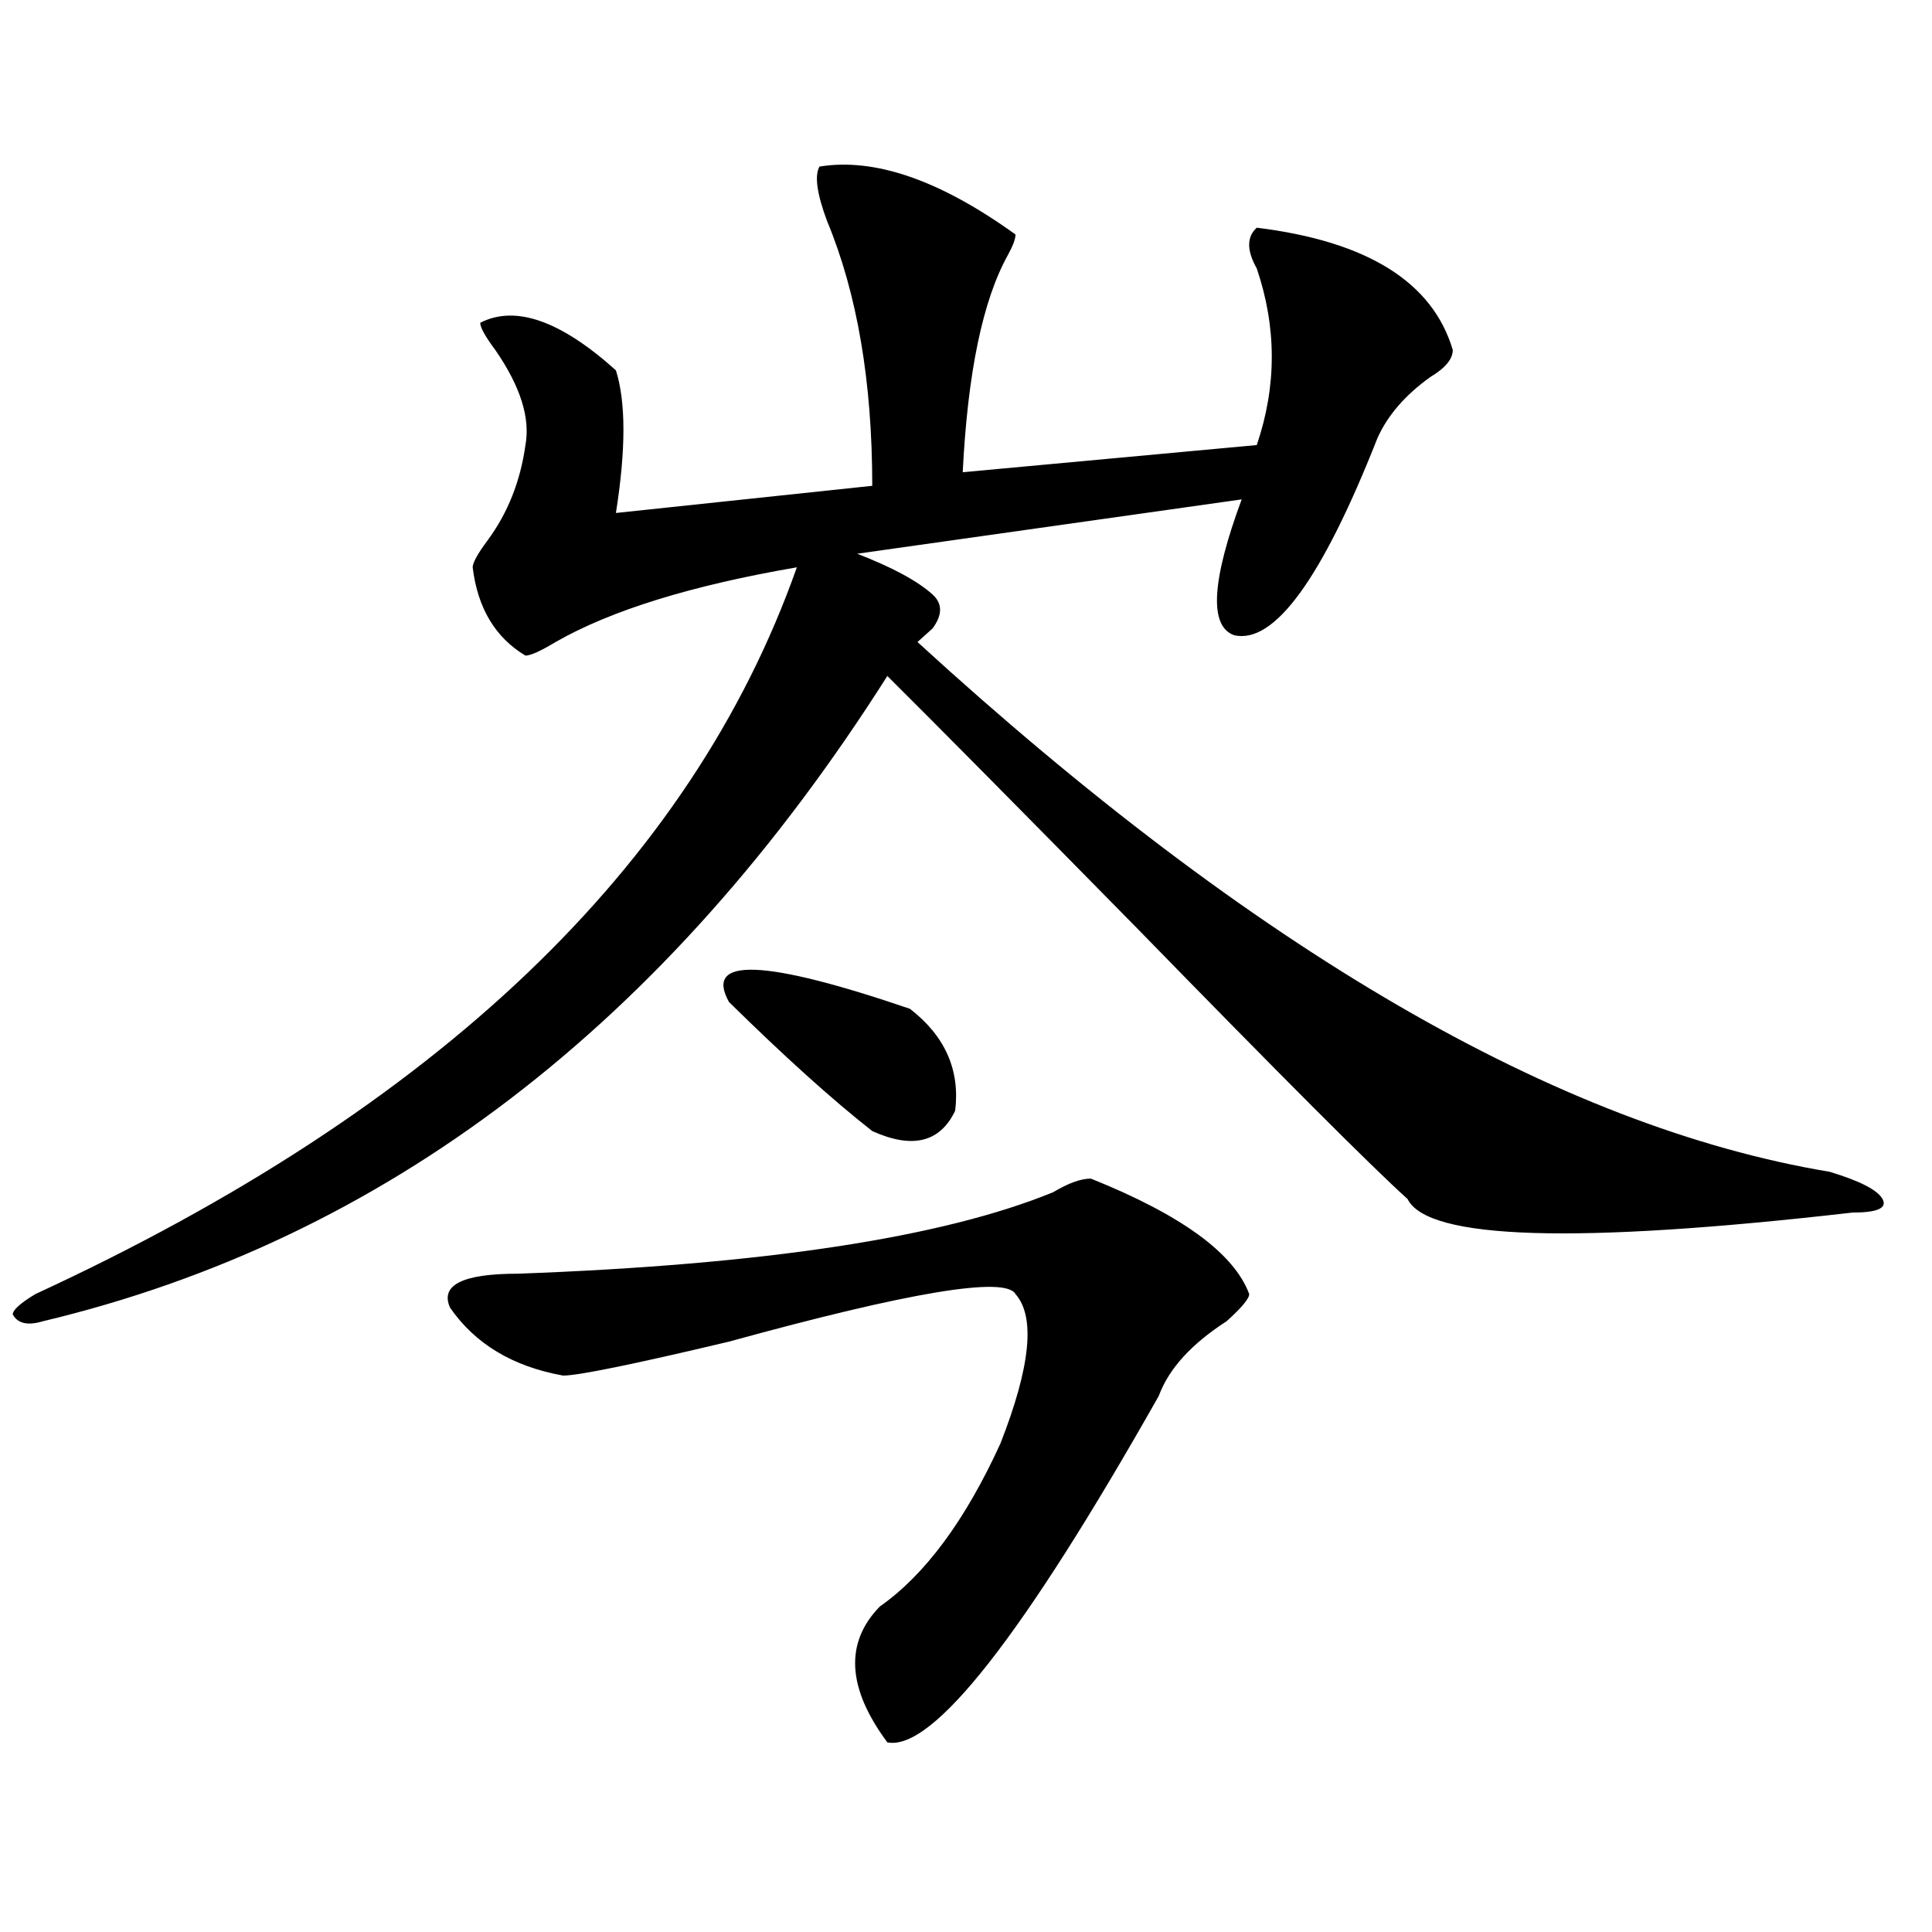
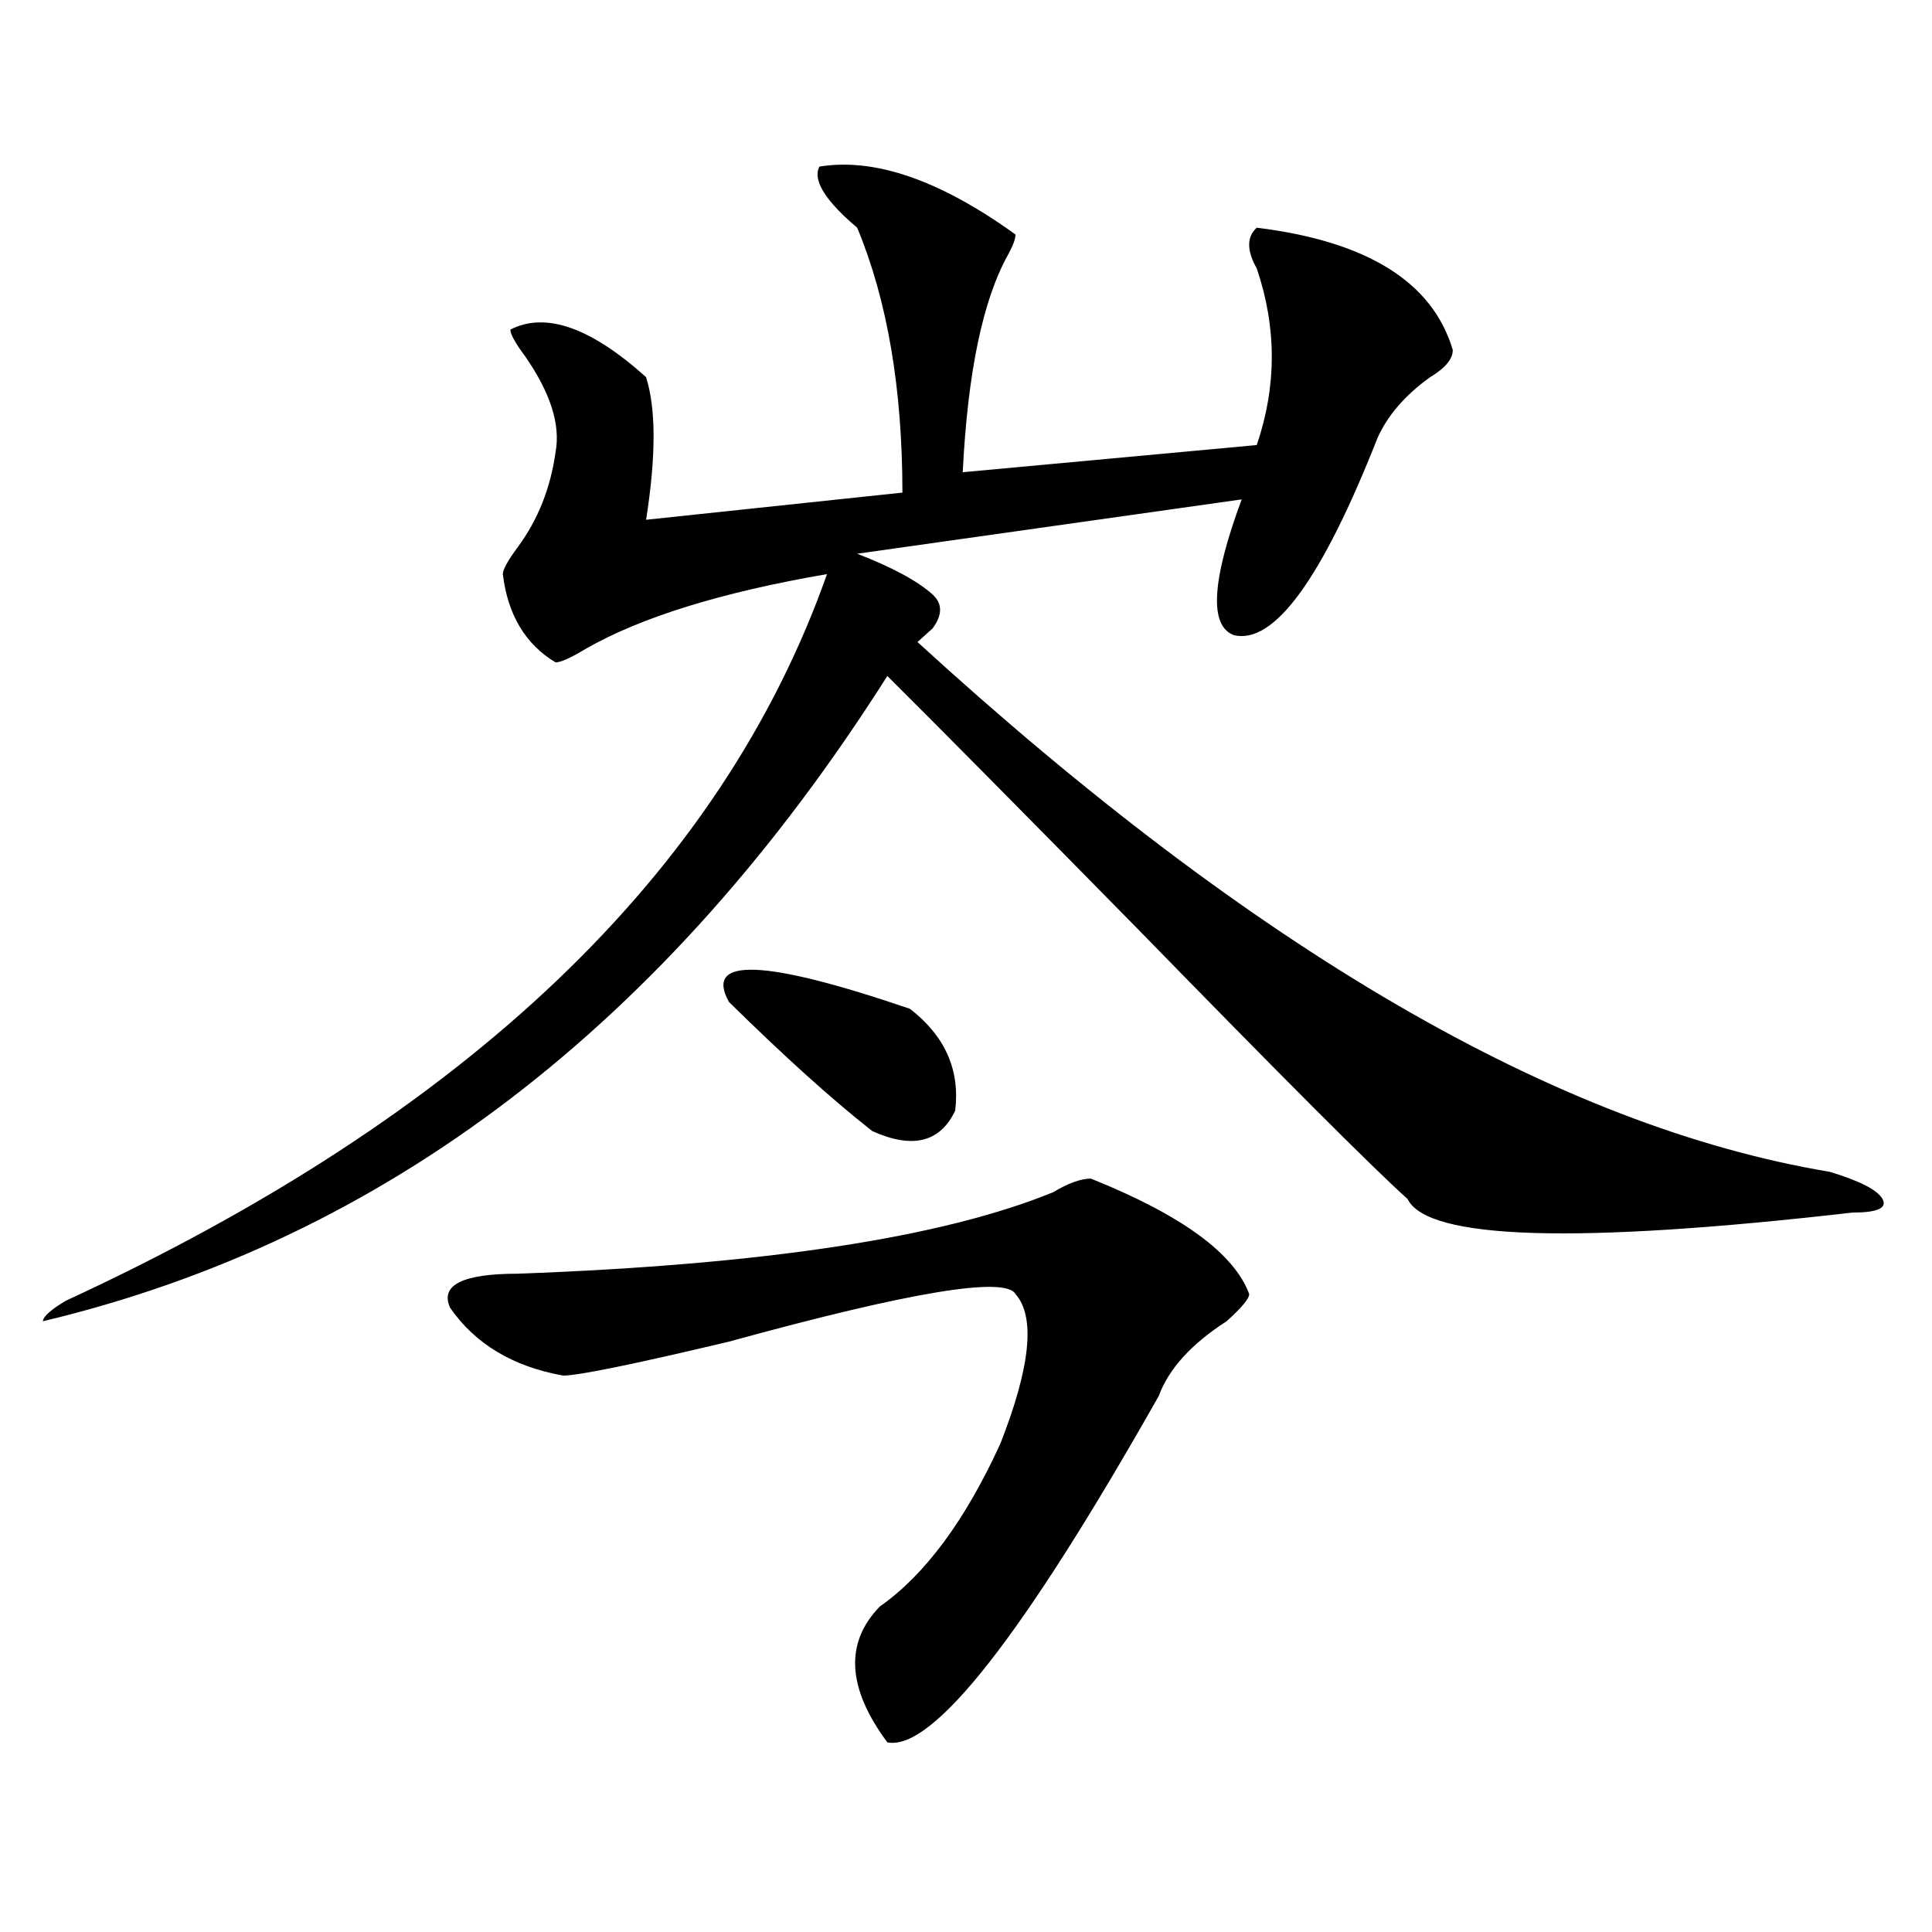
<svg xmlns="http://www.w3.org/2000/svg" version="1.1" id="图层_1" x="0px" y="0px" width="1000px" height="1000px" viewBox="0 0 1000 1000" enable-background="new 0 0 1000 1000" xml:space="preserve">
-   <path d="M424.16,86.219c28.597-4.669,62.438,7.031,101.461,35.156c0,2.362-1.342,5.878-3.902,10.547  c-13.049,23.456-20.854,60.974-23.414,112.5l152.191-14.063c10.365-30.433,10.365-60.919,0-91.406  c-5.244-9.339-5.244-16.37,0-21.094c57.193,7.031,91.034,28.125,101.461,63.281c0,4.724-3.902,9.394-11.707,14.063  c-13.049,9.394-22.134,19.94-27.316,31.641c-28.658,72.675-53.353,106.677-74.145,101.953c-13.049-4.669-11.707-28.125,3.902-70.313  l-199.02,28.125c18.17,7.031,31.219,14.063,39.023,21.094c5.183,4.724,5.183,10.547,0,17.578c-2.622,2.362-5.244,4.724-7.805,7.031  C649.154,491.724,806.59,583.13,947.074,606.531c15.609,4.724,24.694,9.394,27.316,14.063c2.561,4.724-2.622,7.031-15.609,7.031  c-143.106,16.425-219.873,14.063-230.238-7.031c-18.231-16.37-65.06-63.281-140.484-140.625  c-59.877-60.919-102.803-104.261-128.777-130.078C344.771,530.396,199.104,641.688,22.219,683.875  c-7.805,2.362-13.049,1.208-15.609-3.516c0-2.308,3.902-5.823,11.707-10.547c208.104-96.075,339.504-221.484,394.137-376.172  c-54.633,9.394-96.278,22.302-124.875,38.672c-7.805,4.724-13.049,7.031-15.609,7.031c-15.609-9.339-24.756-24.609-27.316-45.703  c0-2.308,2.561-7.031,7.805-14.063c10.365-14.063,16.89-30.433,19.512-49.219c2.561-14.063-2.622-30.433-15.609-49.219  c-5.244-7.031-7.805-11.7-7.805-14.063c18.17-9.339,41.584-1.153,70.242,24.609c5.183,16.425,5.183,41.034,0,73.828l132.68-14.063  c0-53.888-7.805-99.591-23.414-137.109C422.818,100.281,421.538,90.942,424.16,86.219z M564.645,610.047  c46.828,18.786,74.145,38.672,81.949,59.766c0,2.362-3.902,7.031-11.707,14.063c-18.231,11.755-29.938,24.609-35.121,38.672  c-70.242,124.2-117.07,183.966-140.484,179.297c-20.854-28.125-22.134-51.581-3.902-70.313  c23.414-16.425,44.206-44.495,62.438-84.375c15.609-39.825,18.17-65.589,7.805-77.344c-5.244-9.339-54.633-1.153-148.289,24.609  C327.882,706.177,299.285,712,291.48,712c-26.036-4.669-45.548-16.37-58.535-35.156c-5.244-11.7,6.463-17.578,35.121-17.578  c127.436-4.669,219.812-18.731,277.066-42.188C552.938,612.409,559.4,610.047,564.645,610.047z M377.332,518.641  c-13.049-23.401,18.17-22.247,93.656,3.516c18.17,14.063,25.975,31.641,23.414,52.734c-7.805,16.425-22.134,19.94-42.926,10.547  C430.623,569.067,405.929,546.766,377.332,518.641z" />
+   <path d="M424.16,86.219c28.597-4.669,62.438,7.031,101.461,35.156c0,2.362-1.342,5.878-3.902,10.547  c-13.049,23.456-20.854,60.974-23.414,112.5l152.191-14.063c10.365-30.433,10.365-60.919,0-91.406  c-5.244-9.339-5.244-16.37,0-21.094c57.193,7.031,91.034,28.125,101.461,63.281c0,4.724-3.902,9.394-11.707,14.063  c-13.049,9.394-22.134,19.94-27.316,31.641c-28.658,72.675-53.353,106.677-74.145,101.953c-13.049-4.669-11.707-28.125,3.902-70.313  l-199.02,28.125c18.17,7.031,31.219,14.063,39.023,21.094c5.183,4.724,5.183,10.547,0,17.578c-2.622,2.362-5.244,4.724-7.805,7.031  C649.154,491.724,806.59,583.13,947.074,606.531c15.609,4.724,24.694,9.394,27.316,14.063c2.561,4.724-2.622,7.031-15.609,7.031  c-143.106,16.425-219.873,14.063-230.238-7.031c-18.231-16.37-65.06-63.281-140.484-140.625  c-59.877-60.919-102.803-104.261-128.777-130.078C344.771,530.396,199.104,641.688,22.219,683.875  c0-2.308,3.902-5.823,11.707-10.547c208.104-96.075,339.504-221.484,394.137-376.172  c-54.633,9.394-96.278,22.302-124.875,38.672c-7.805,4.724-13.049,7.031-15.609,7.031c-15.609-9.339-24.756-24.609-27.316-45.703  c0-2.308,2.561-7.031,7.805-14.063c10.365-14.063,16.89-30.433,19.512-49.219c2.561-14.063-2.622-30.433-15.609-49.219  c-5.244-7.031-7.805-11.7-7.805-14.063c18.17-9.339,41.584-1.153,70.242,24.609c5.183,16.425,5.183,41.034,0,73.828l132.68-14.063  c0-53.888-7.805-99.591-23.414-137.109C422.818,100.281,421.538,90.942,424.16,86.219z M564.645,610.047  c46.828,18.786,74.145,38.672,81.949,59.766c0,2.362-3.902,7.031-11.707,14.063c-18.231,11.755-29.938,24.609-35.121,38.672  c-70.242,124.2-117.07,183.966-140.484,179.297c-20.854-28.125-22.134-51.581-3.902-70.313  c23.414-16.425,44.206-44.495,62.438-84.375c15.609-39.825,18.17-65.589,7.805-77.344c-5.244-9.339-54.633-1.153-148.289,24.609  C327.882,706.177,299.285,712,291.48,712c-26.036-4.669-45.548-16.37-58.535-35.156c-5.244-11.7,6.463-17.578,35.121-17.578  c127.436-4.669,219.812-18.731,277.066-42.188C552.938,612.409,559.4,610.047,564.645,610.047z M377.332,518.641  c-13.049-23.401,18.17-22.247,93.656,3.516c18.17,14.063,25.975,31.641,23.414,52.734c-7.805,16.425-22.134,19.94-42.926,10.547  C430.623,569.067,405.929,546.766,377.332,518.641z" />
</svg>